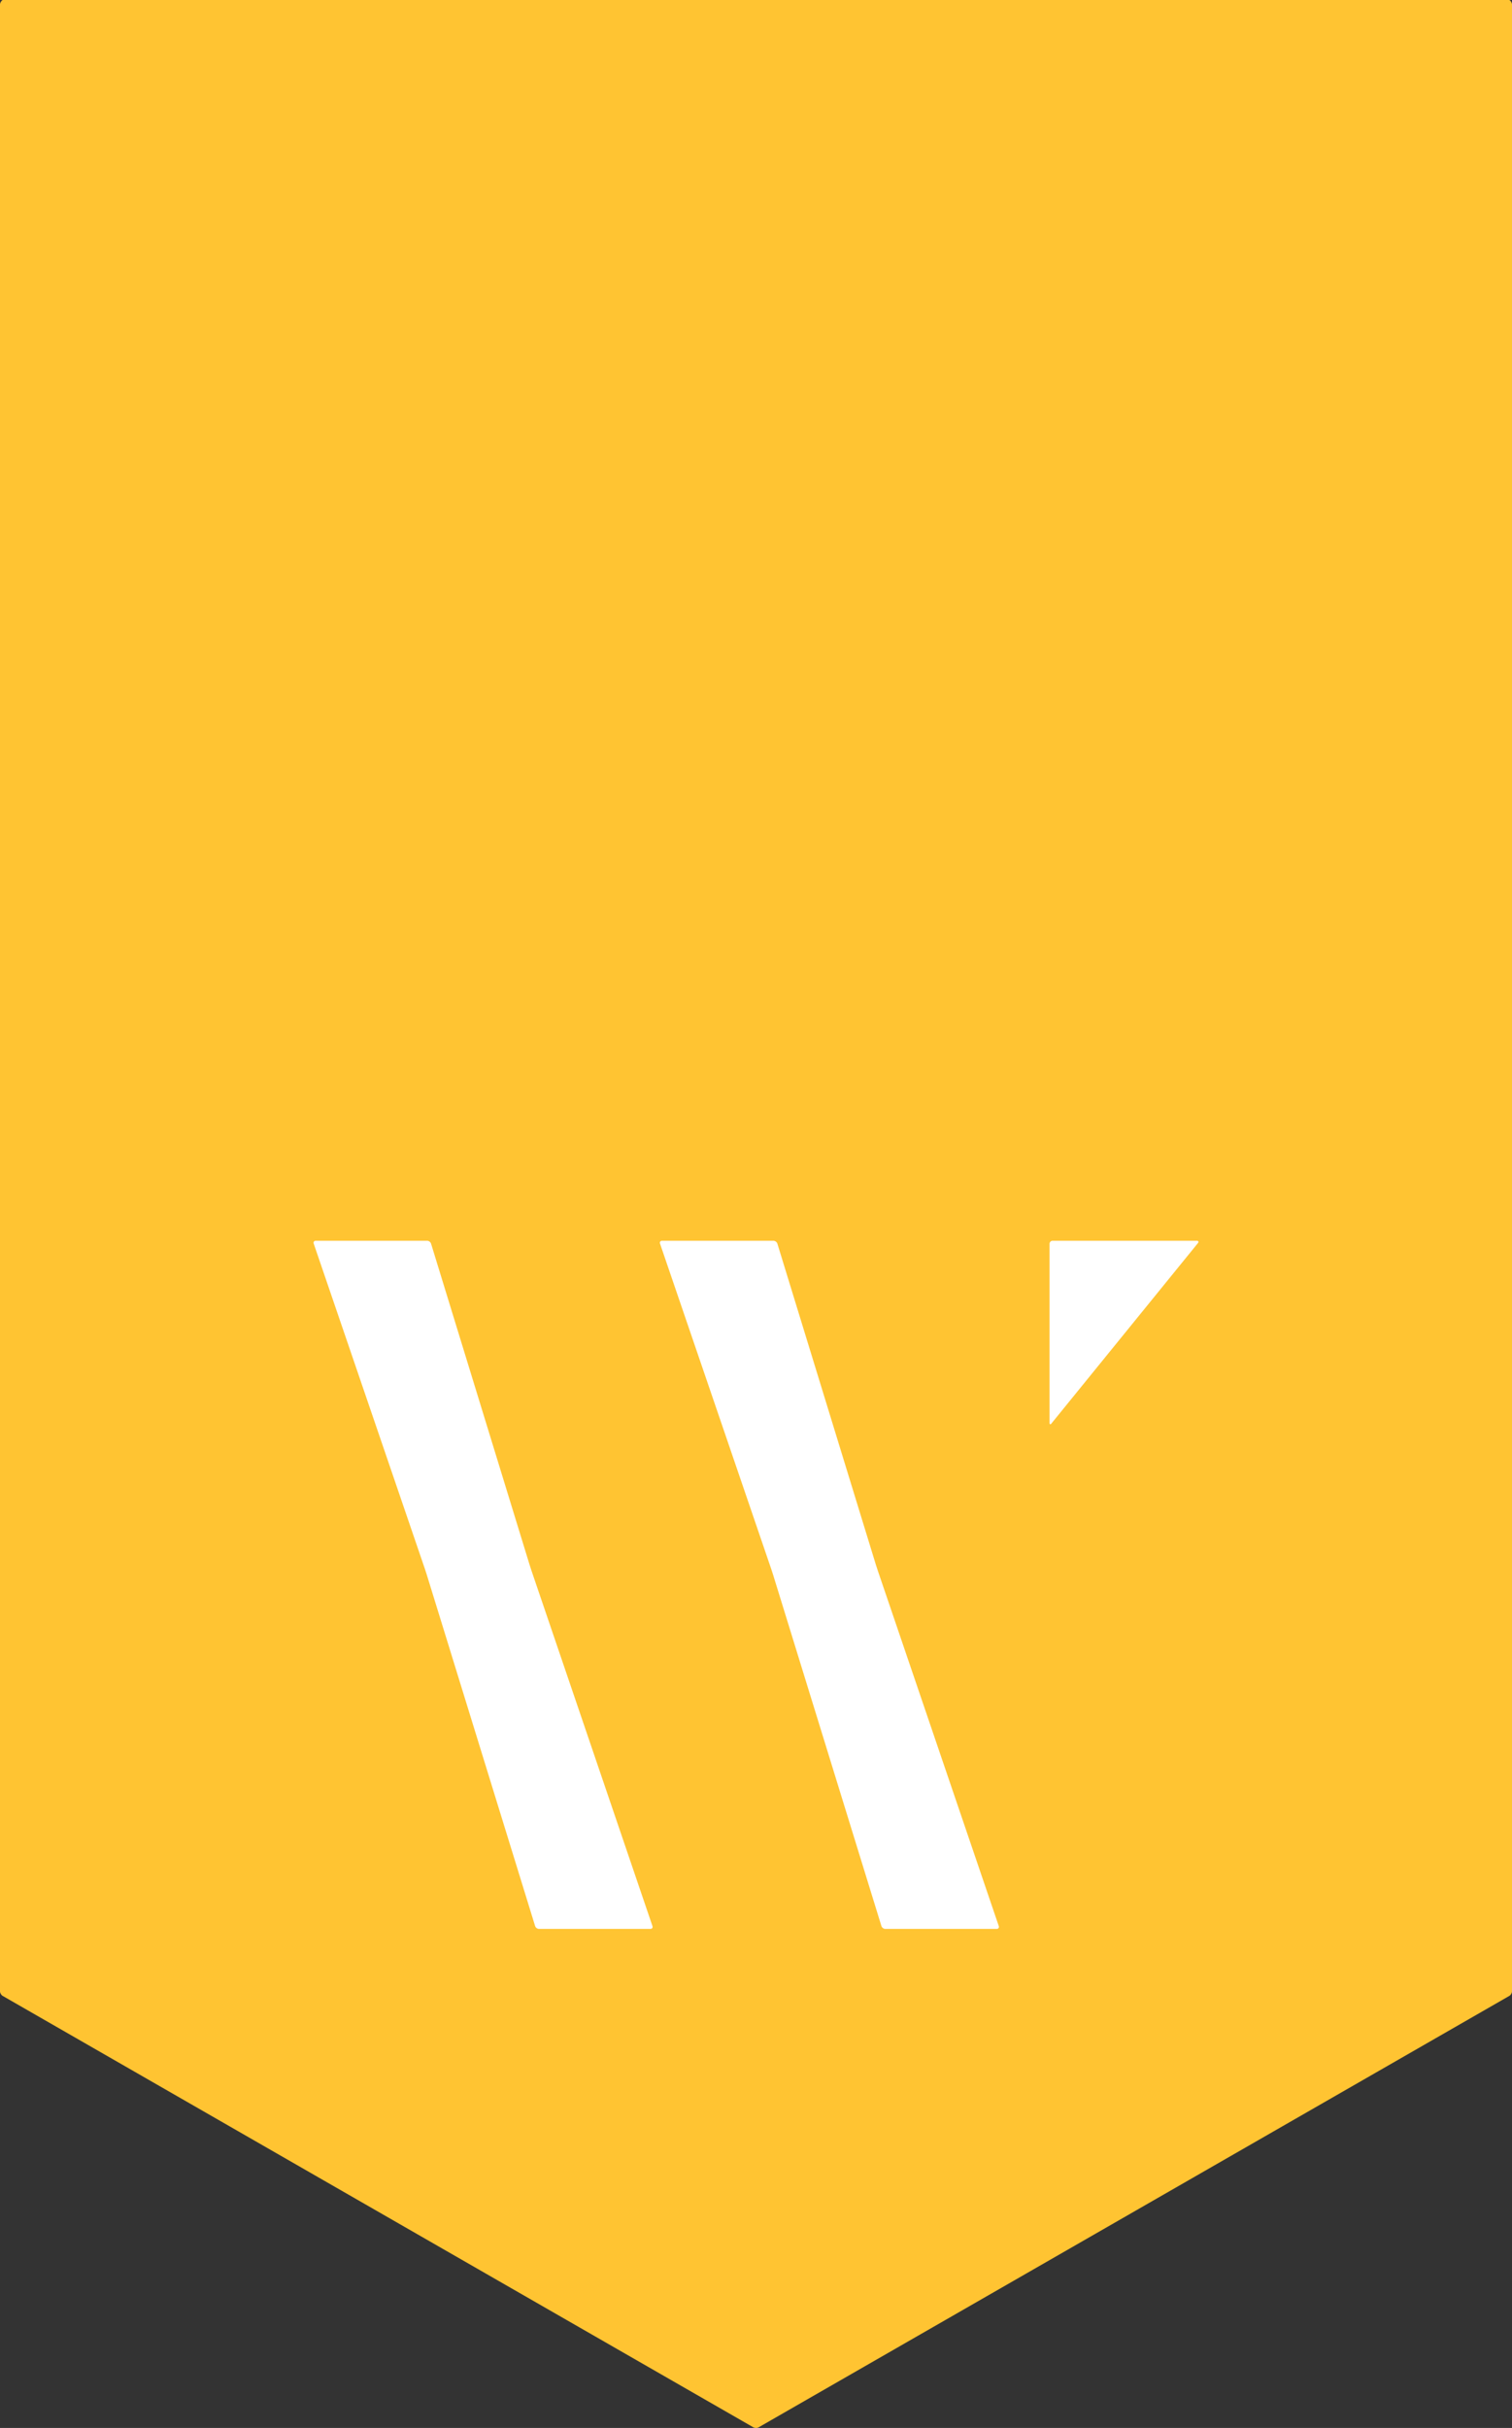
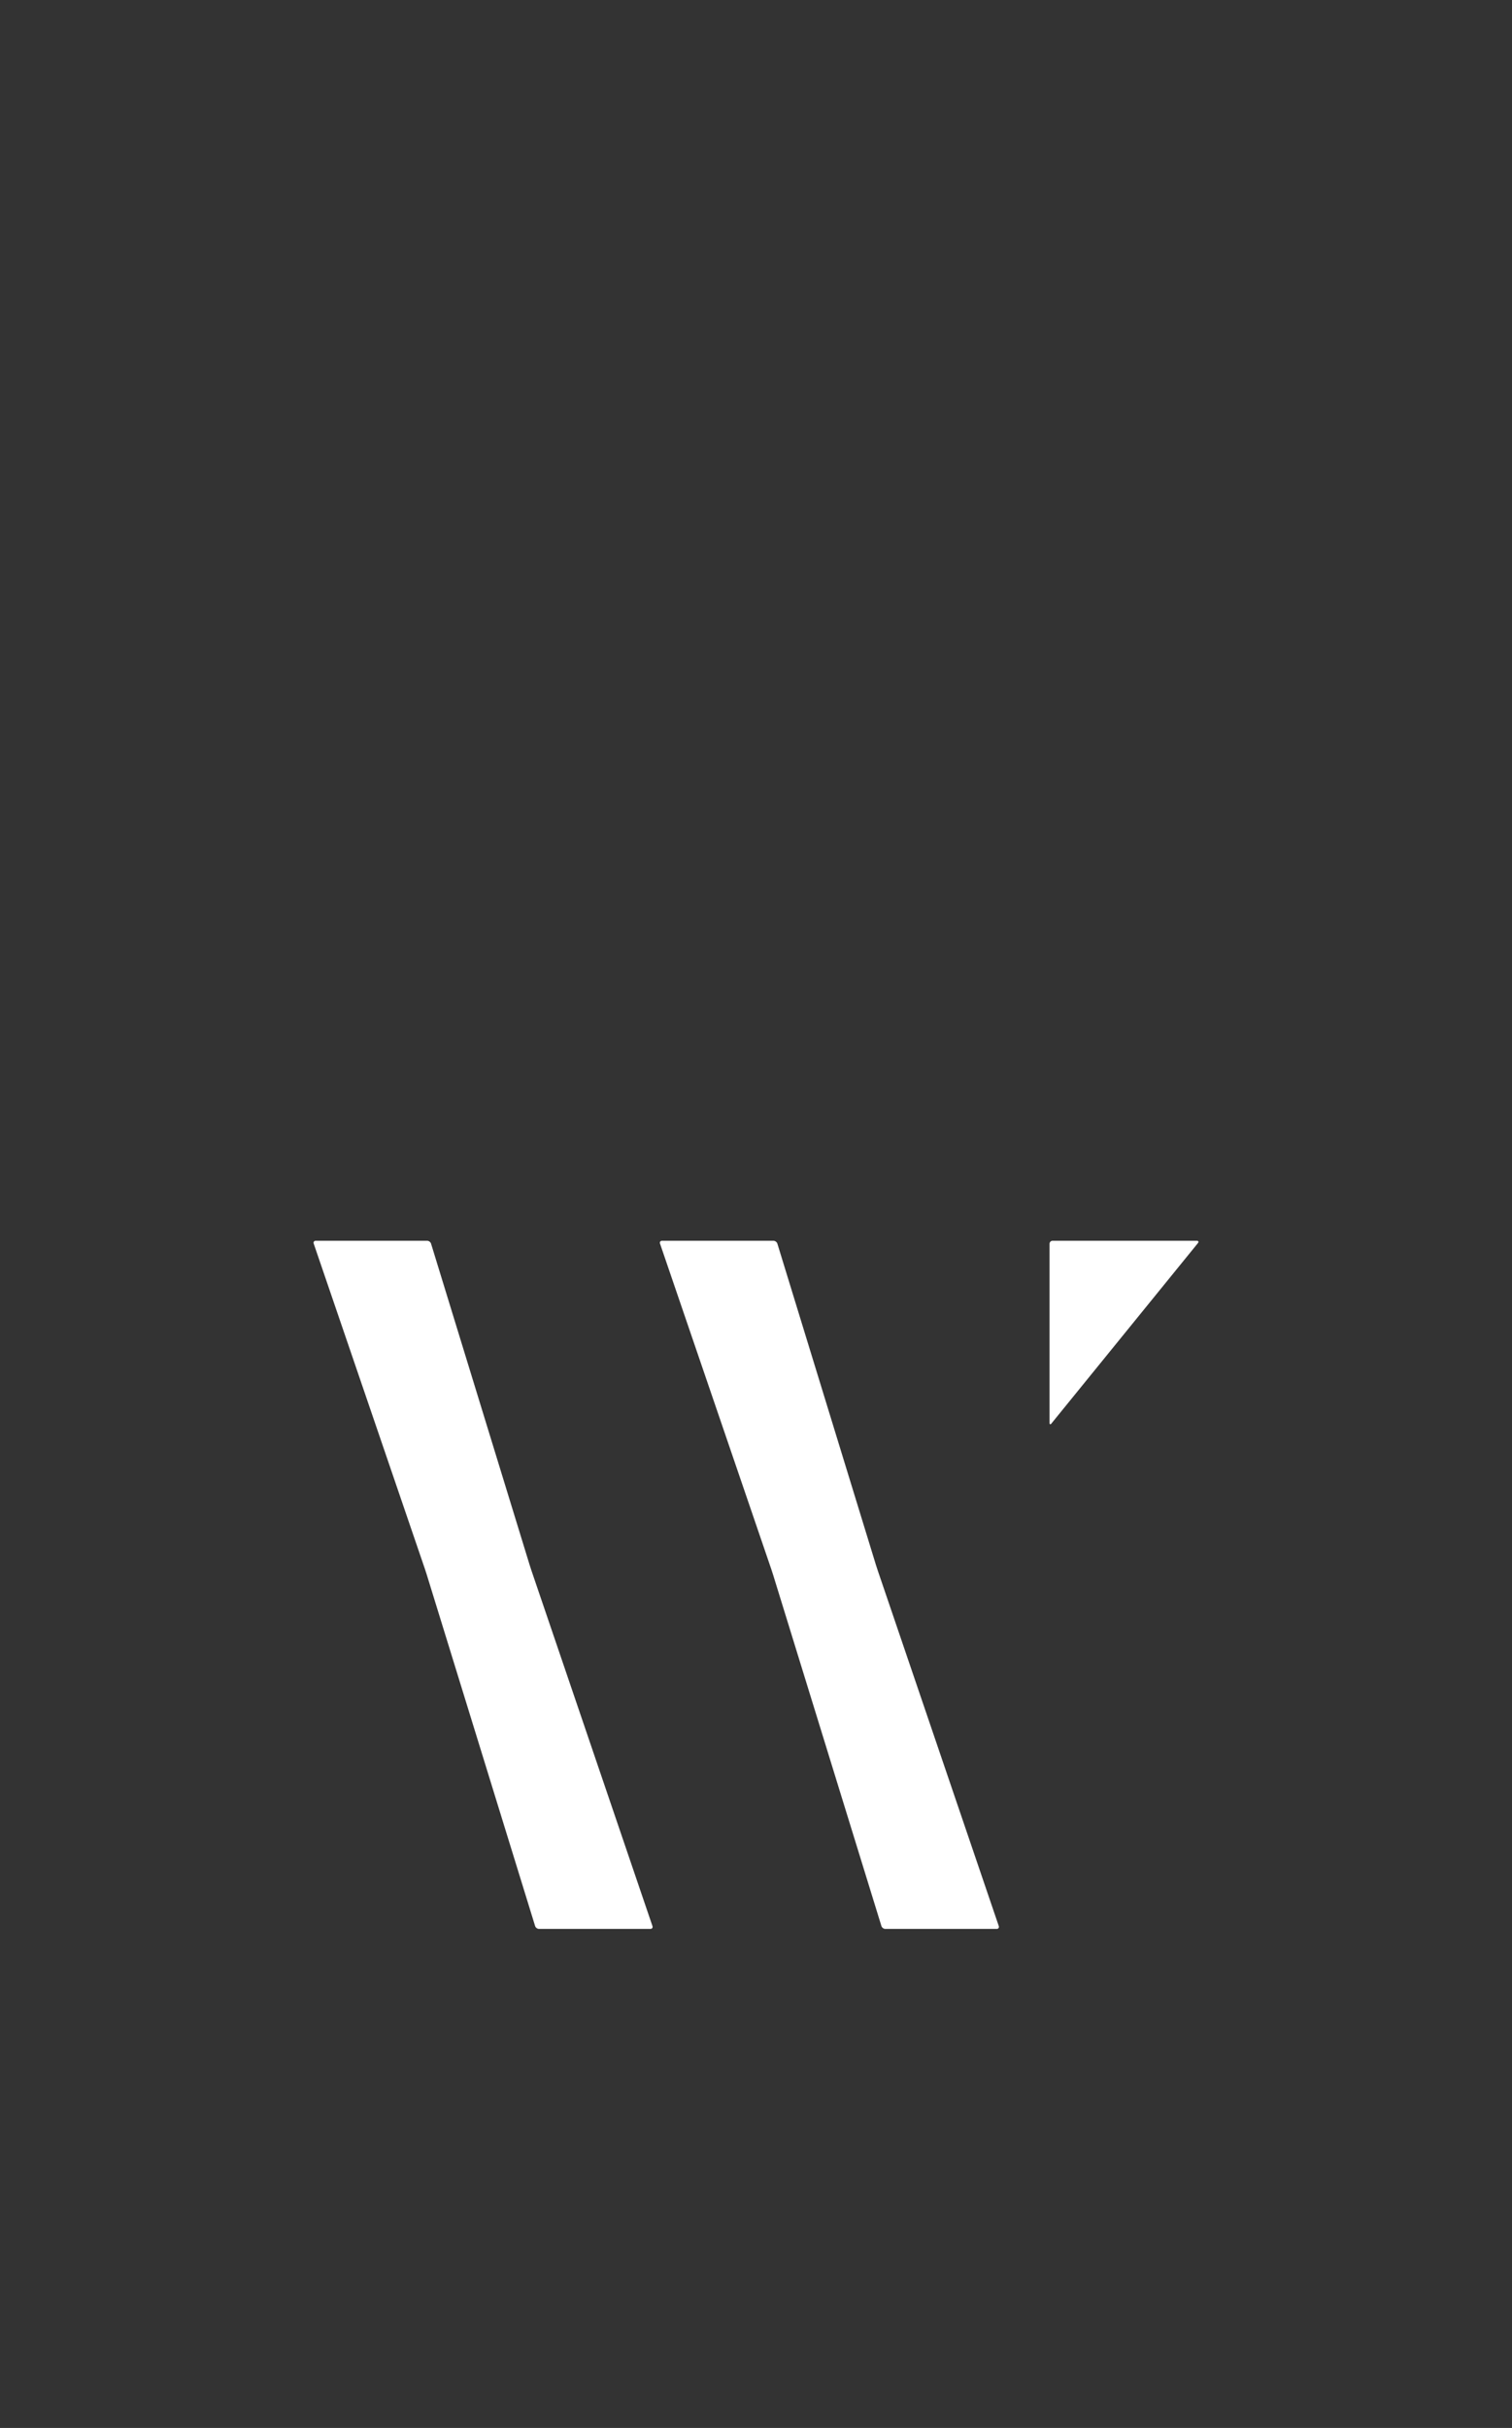
<svg xmlns="http://www.w3.org/2000/svg" version="1.1" id="Layer_1" x="0px" y="0px" width="256px" height="411.025px" viewBox="0 0 256 411.025" enable-background="new 0 0 256 411.025" xml:space="preserve">
  <rect x="0" y="0" width="256" height="411.025" fill="#333333" stroke="none" />
-   <path id="badge" fill="#FFC432" d="M256,337.114c0,0.282-0.199,0.623-0.443,0.765l-127.115,73.043c-0.241,0.138-0.64,0.138-0.884,0  L0.444,337.879C0.2,337.737,0,337.396,0,337.114V0.765C0,0.482,0.2,0.142,0.444,0h255.113C255.801,0.142,256,0.482,256,0.765  V337.114z" />
  <g id="W">
    <path fill="#FFFFFF" d="M178.21,210.047c-0.279,0-0.509,0.227-0.509,0.508v30.312c0,0.279,0.144,0.332,0.321,0.112l24.801-30.536   c0.179-0.22,0.09-0.396-0.188-0.396H178.21z" />
    <path fill="#FFFFFF" d="M110.122,326.542c0.283,0,0.437-0.217,0.347-0.481l-20.475-60.144c-0.087-0.261-0.227-0.699-0.312-0.962   l-16.702-54.426c-0.08-0.264-0.377-0.482-0.657-0.482H53.457c-0.279,0-0.433,0.216-0.343,0.48l18.846,55.133   c0.091,0.266,0.231,0.698,0.312,0.967l18.33,59.432c0.082,0.264,0.379,0.483,0.658,0.483H110.122z" />
    <path fill="#FFFFFF" d="M168.758,326.542c0.281,0,0.434-0.217,0.347-0.481l-20.475-60.144c-0.09-0.261-0.23-0.699-0.314-0.962   l-16.699-54.426c-0.085-0.264-0.378-0.482-0.661-0.482h-18.863c-0.279,0-0.437,0.216-0.345,0.48l18.845,55.133   c0.09,0.266,0.233,0.698,0.314,0.967l18.328,59.432c0.084,0.264,0.377,0.483,0.657,0.483H168.758z" />
  </g>
</svg>